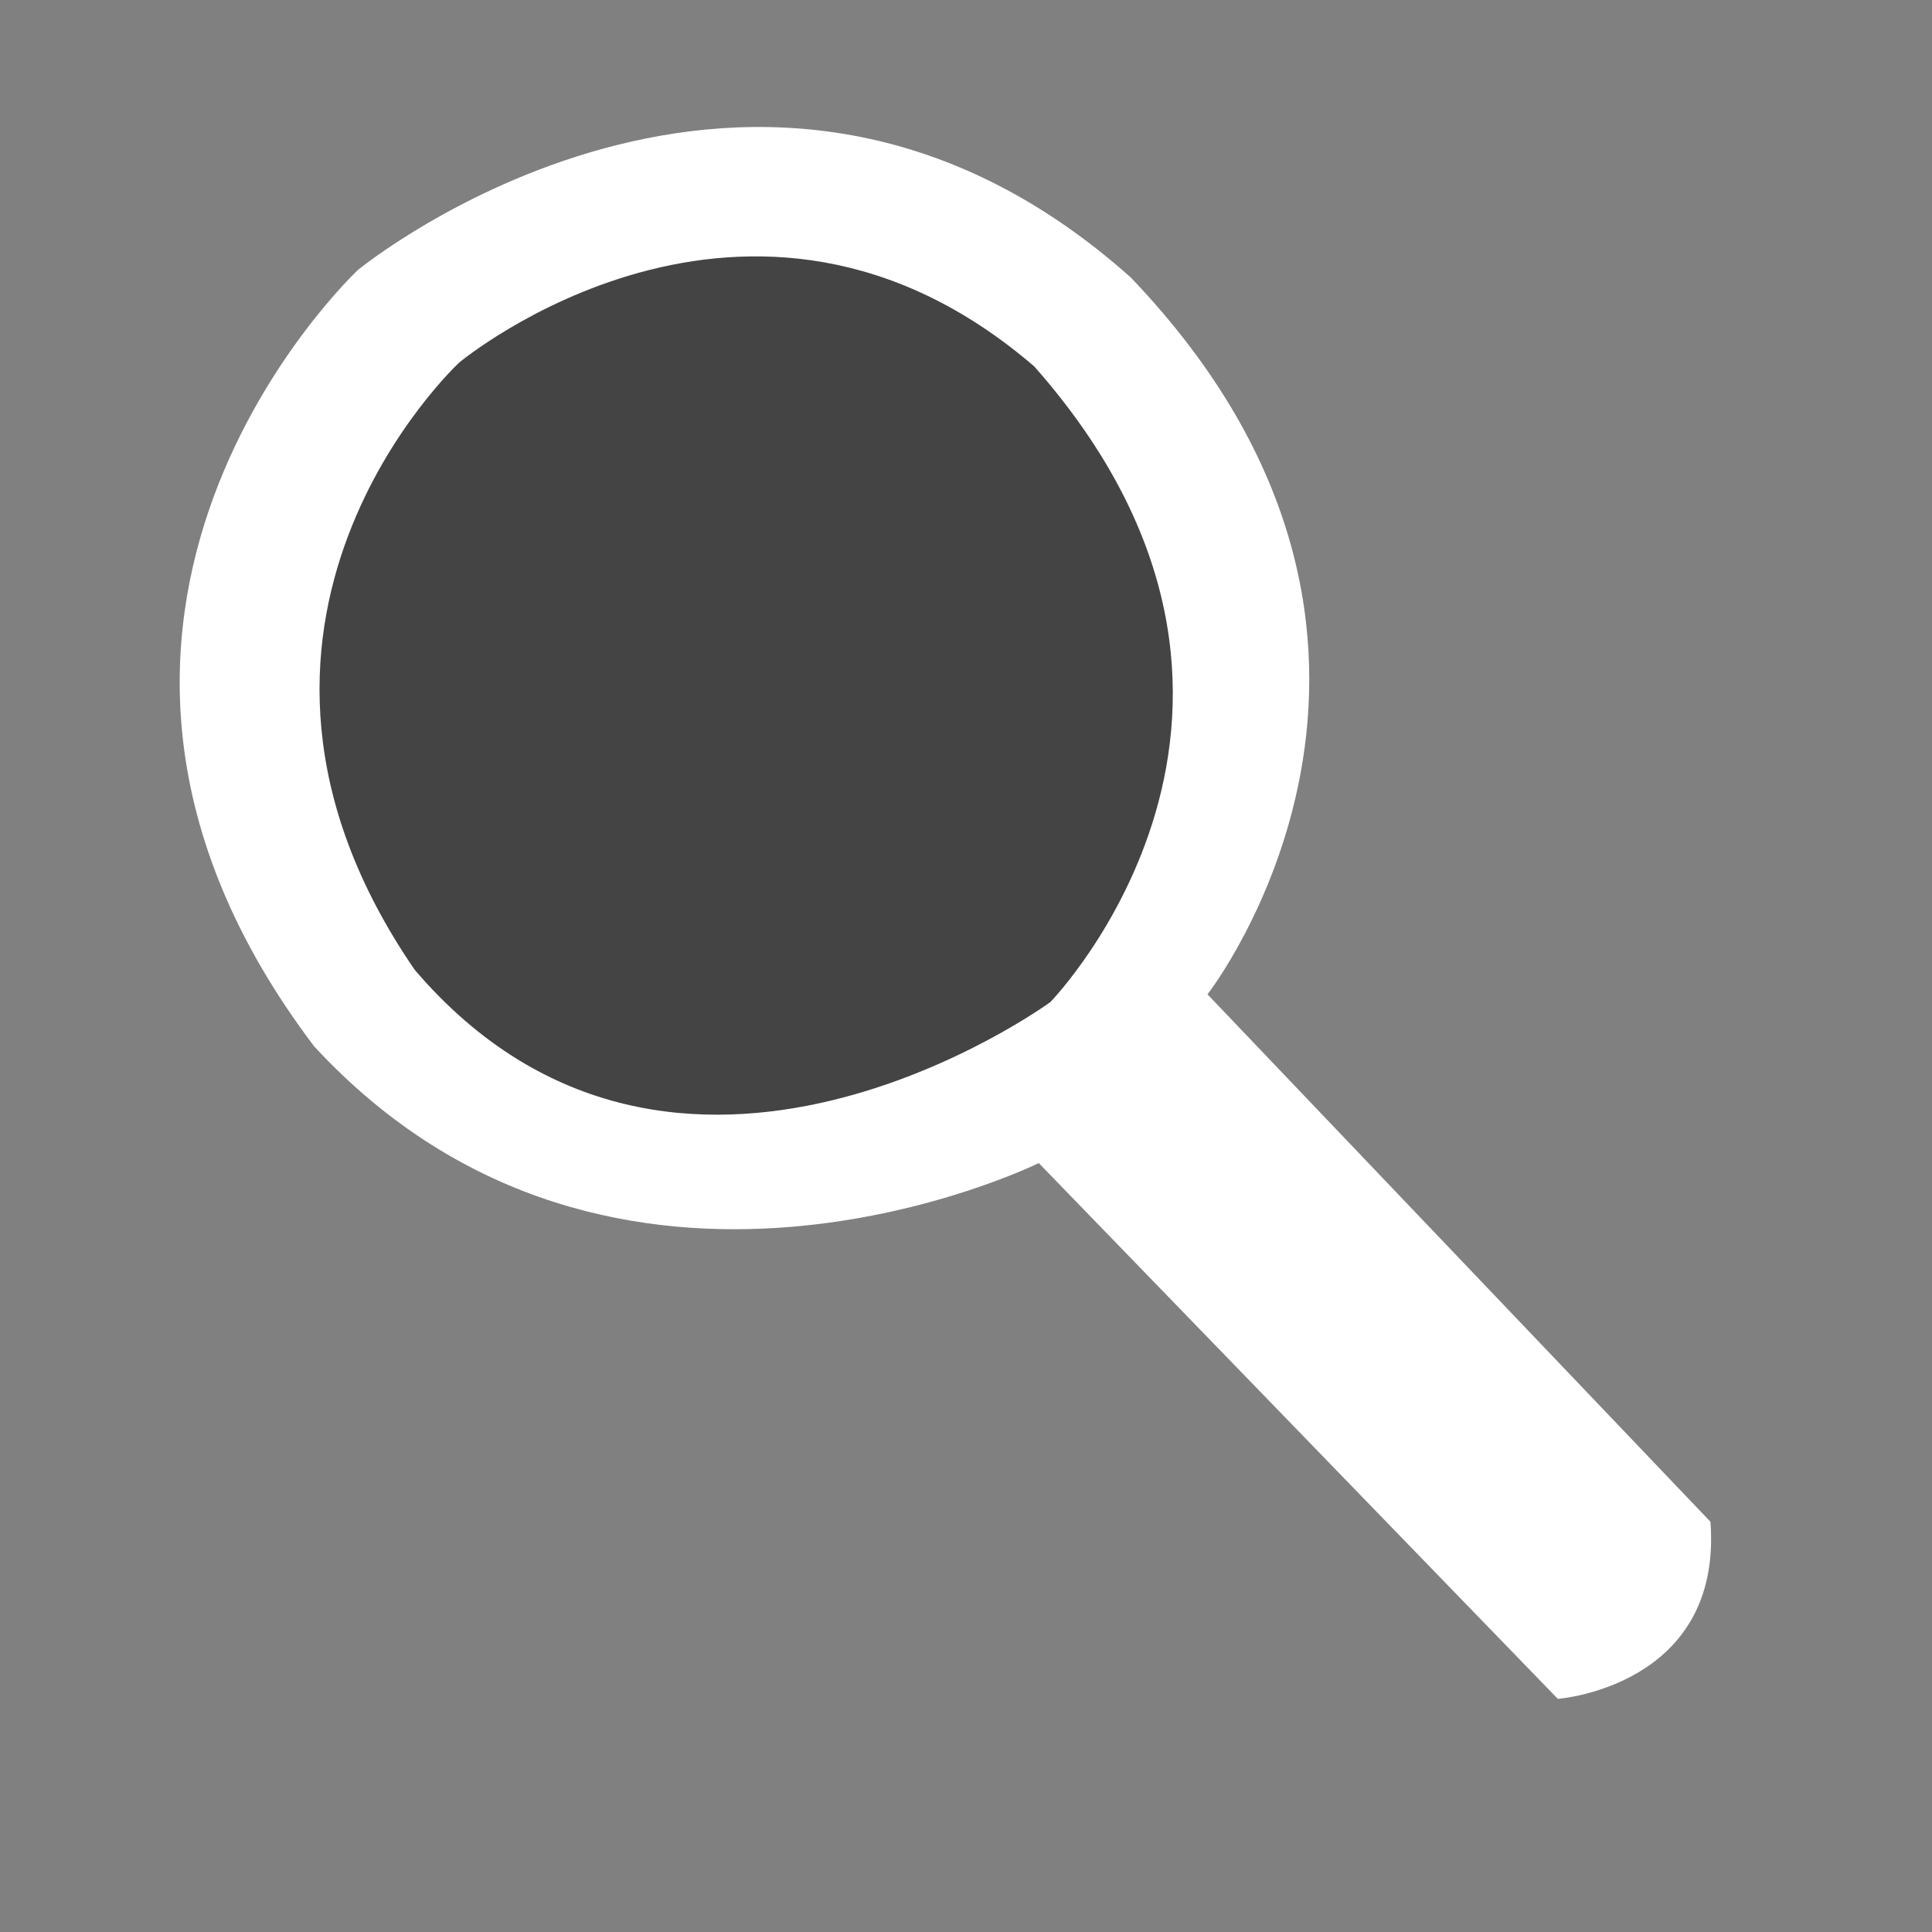
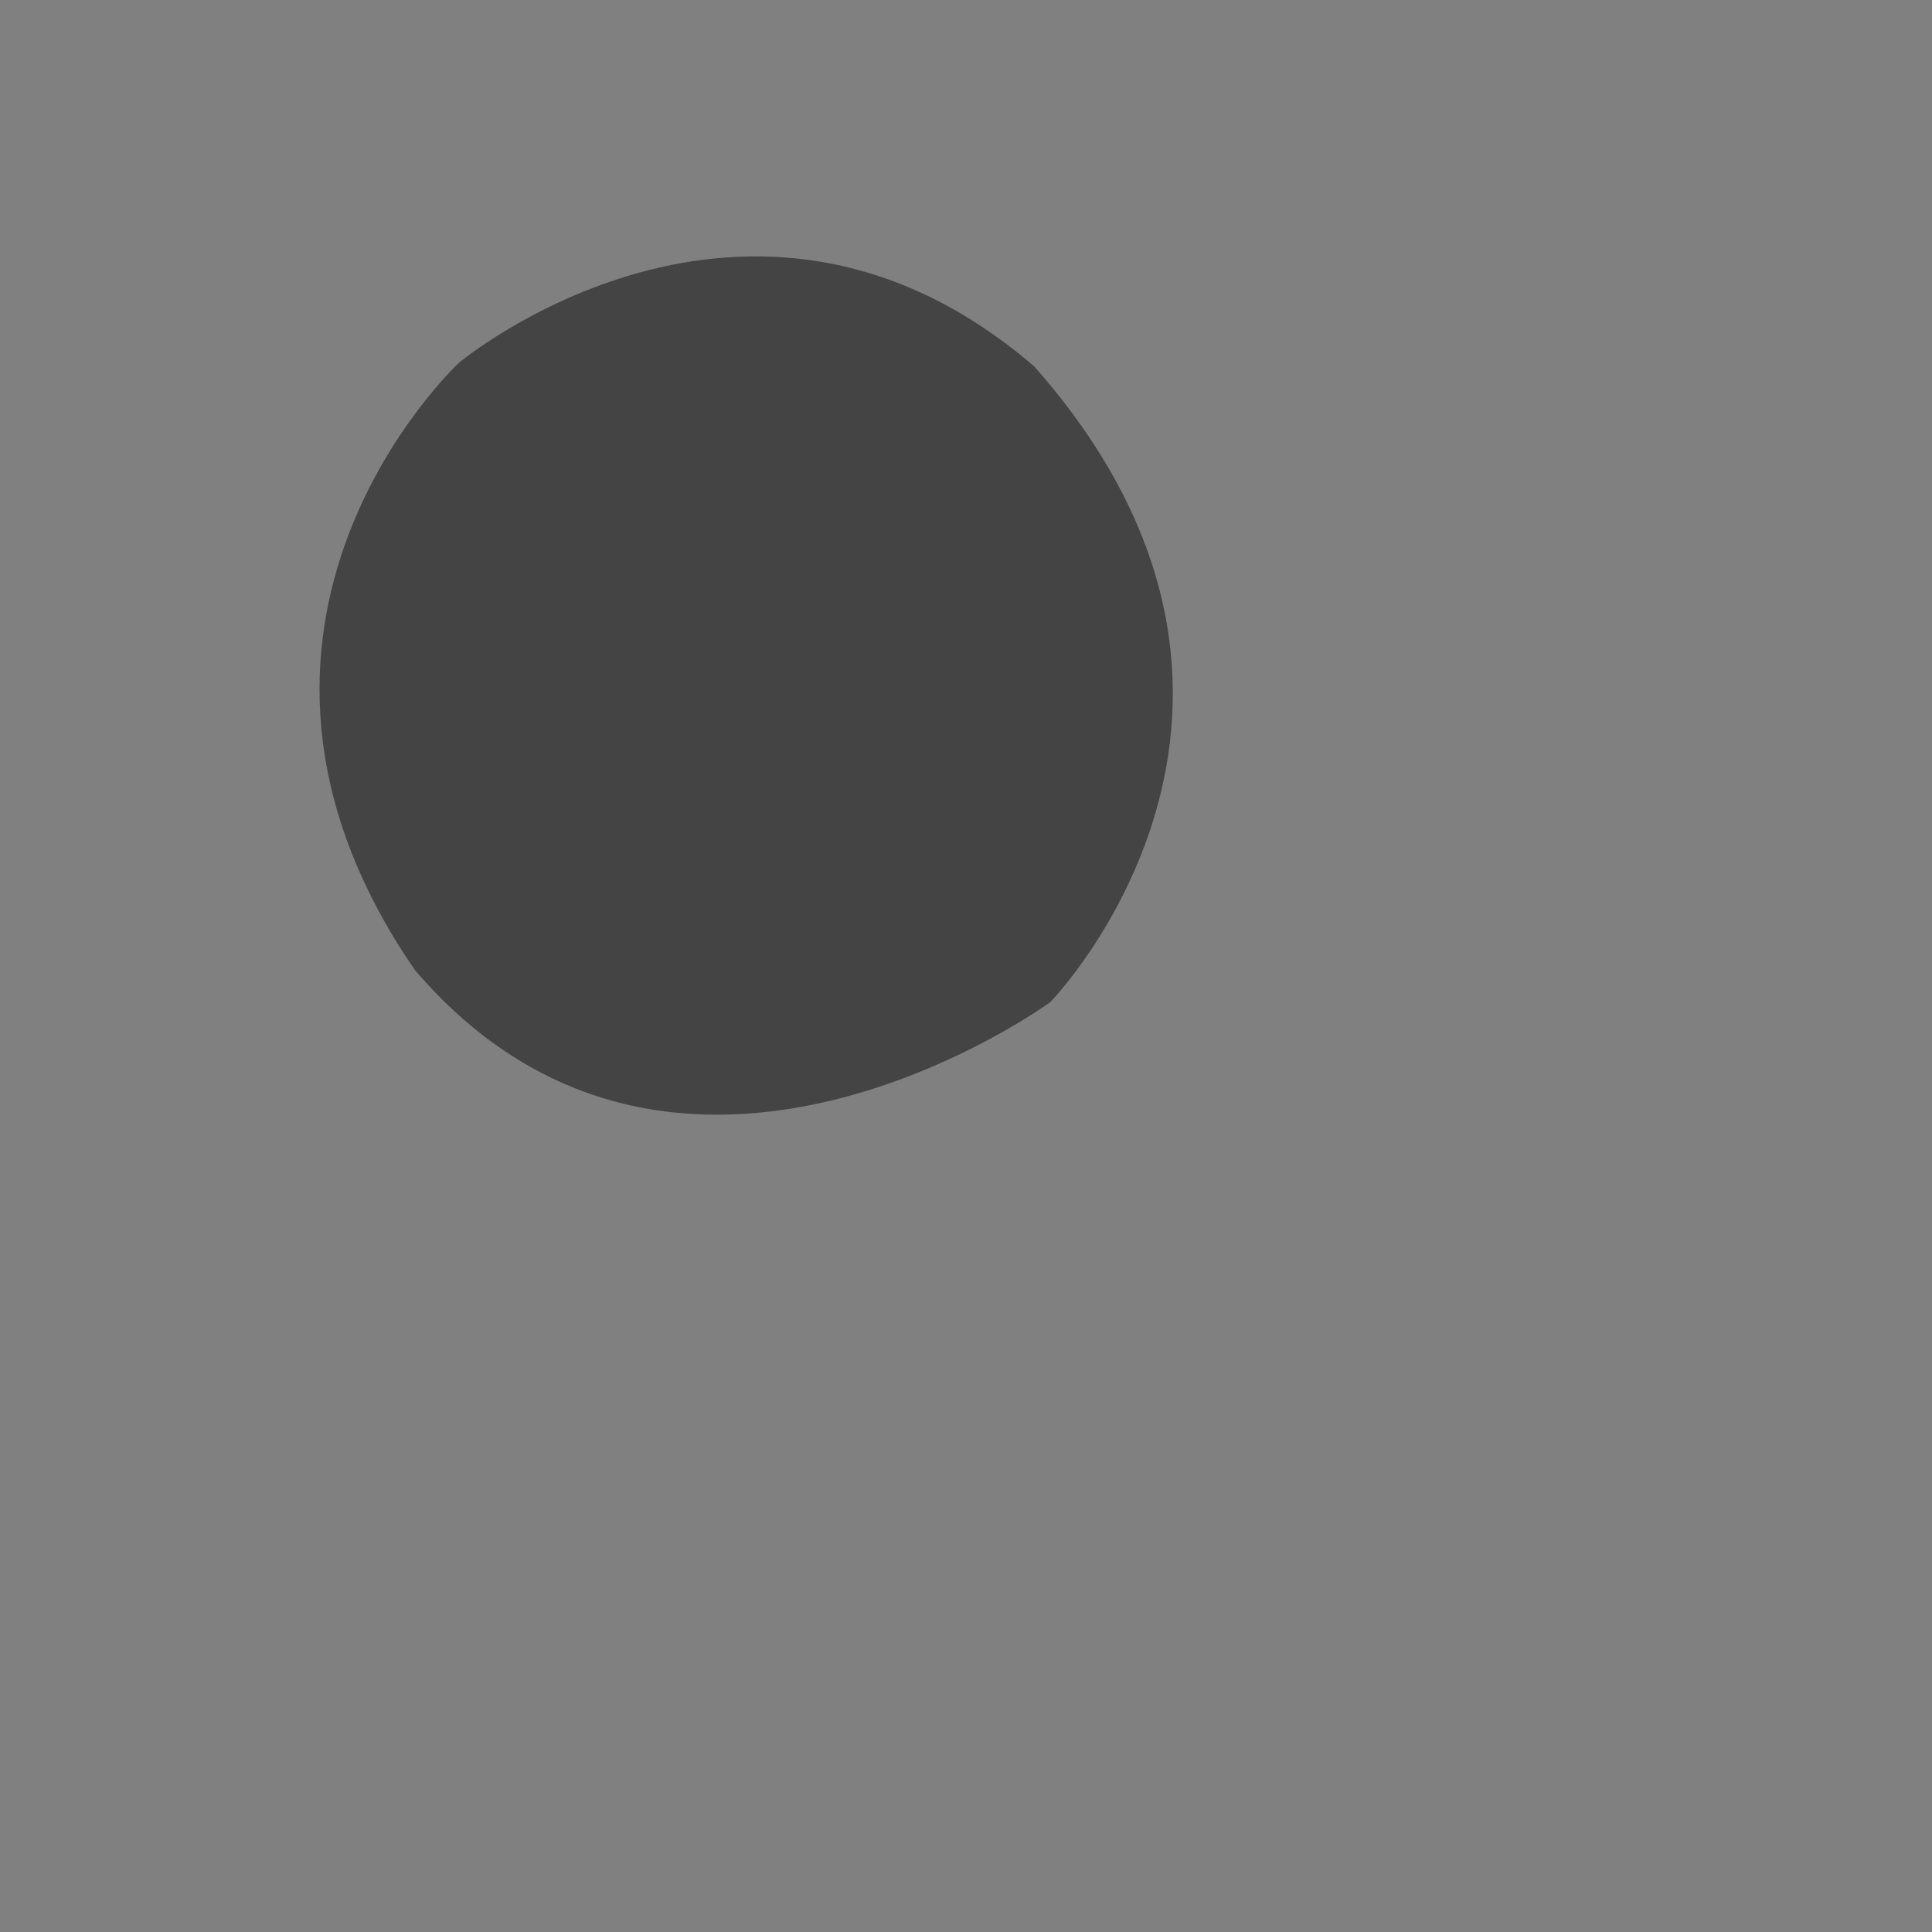
<svg xmlns="http://www.w3.org/2000/svg" width="25px" height="25px" viewBox="0 0 30 30">
  <rect x="0" y="0" width="30" height="30" fill="#808080" stroke="none" />
-   <path id="Fglas" fill="white" stroke="#585858" stroke-width="0" d="M 5.56,4.19            C 5.56,4.19 11.75,-0.88 17.56,4.31              23.00,10.00 18.75,15.44 18.75,15.44              18.75,15.44 26.56,23.63 26.56,23.63              26.75,26.19 24.19,26.38 24.19,26.38              24.19,26.38 16.13,18.06 16.13,18.06              16.13,18.06 9.56,21.31 4.88,16.25              -0.19,9.56 5.56,4.19 5.56,4.19 Z" />
  <path id="Fglas2" fill="#444" stroke="#585858" stroke-width="0" d=" M 7.13,5.63            C 7.13,5.63 11.63,1.88 16.06,5.69              20.75,11.00 16.31,15.56 16.31,15.56              16.31,15.56 10.50,19.81 6.44,15.06              2.75,9.69 7.13,5.63 7.13,5.63 Z" />
</svg>